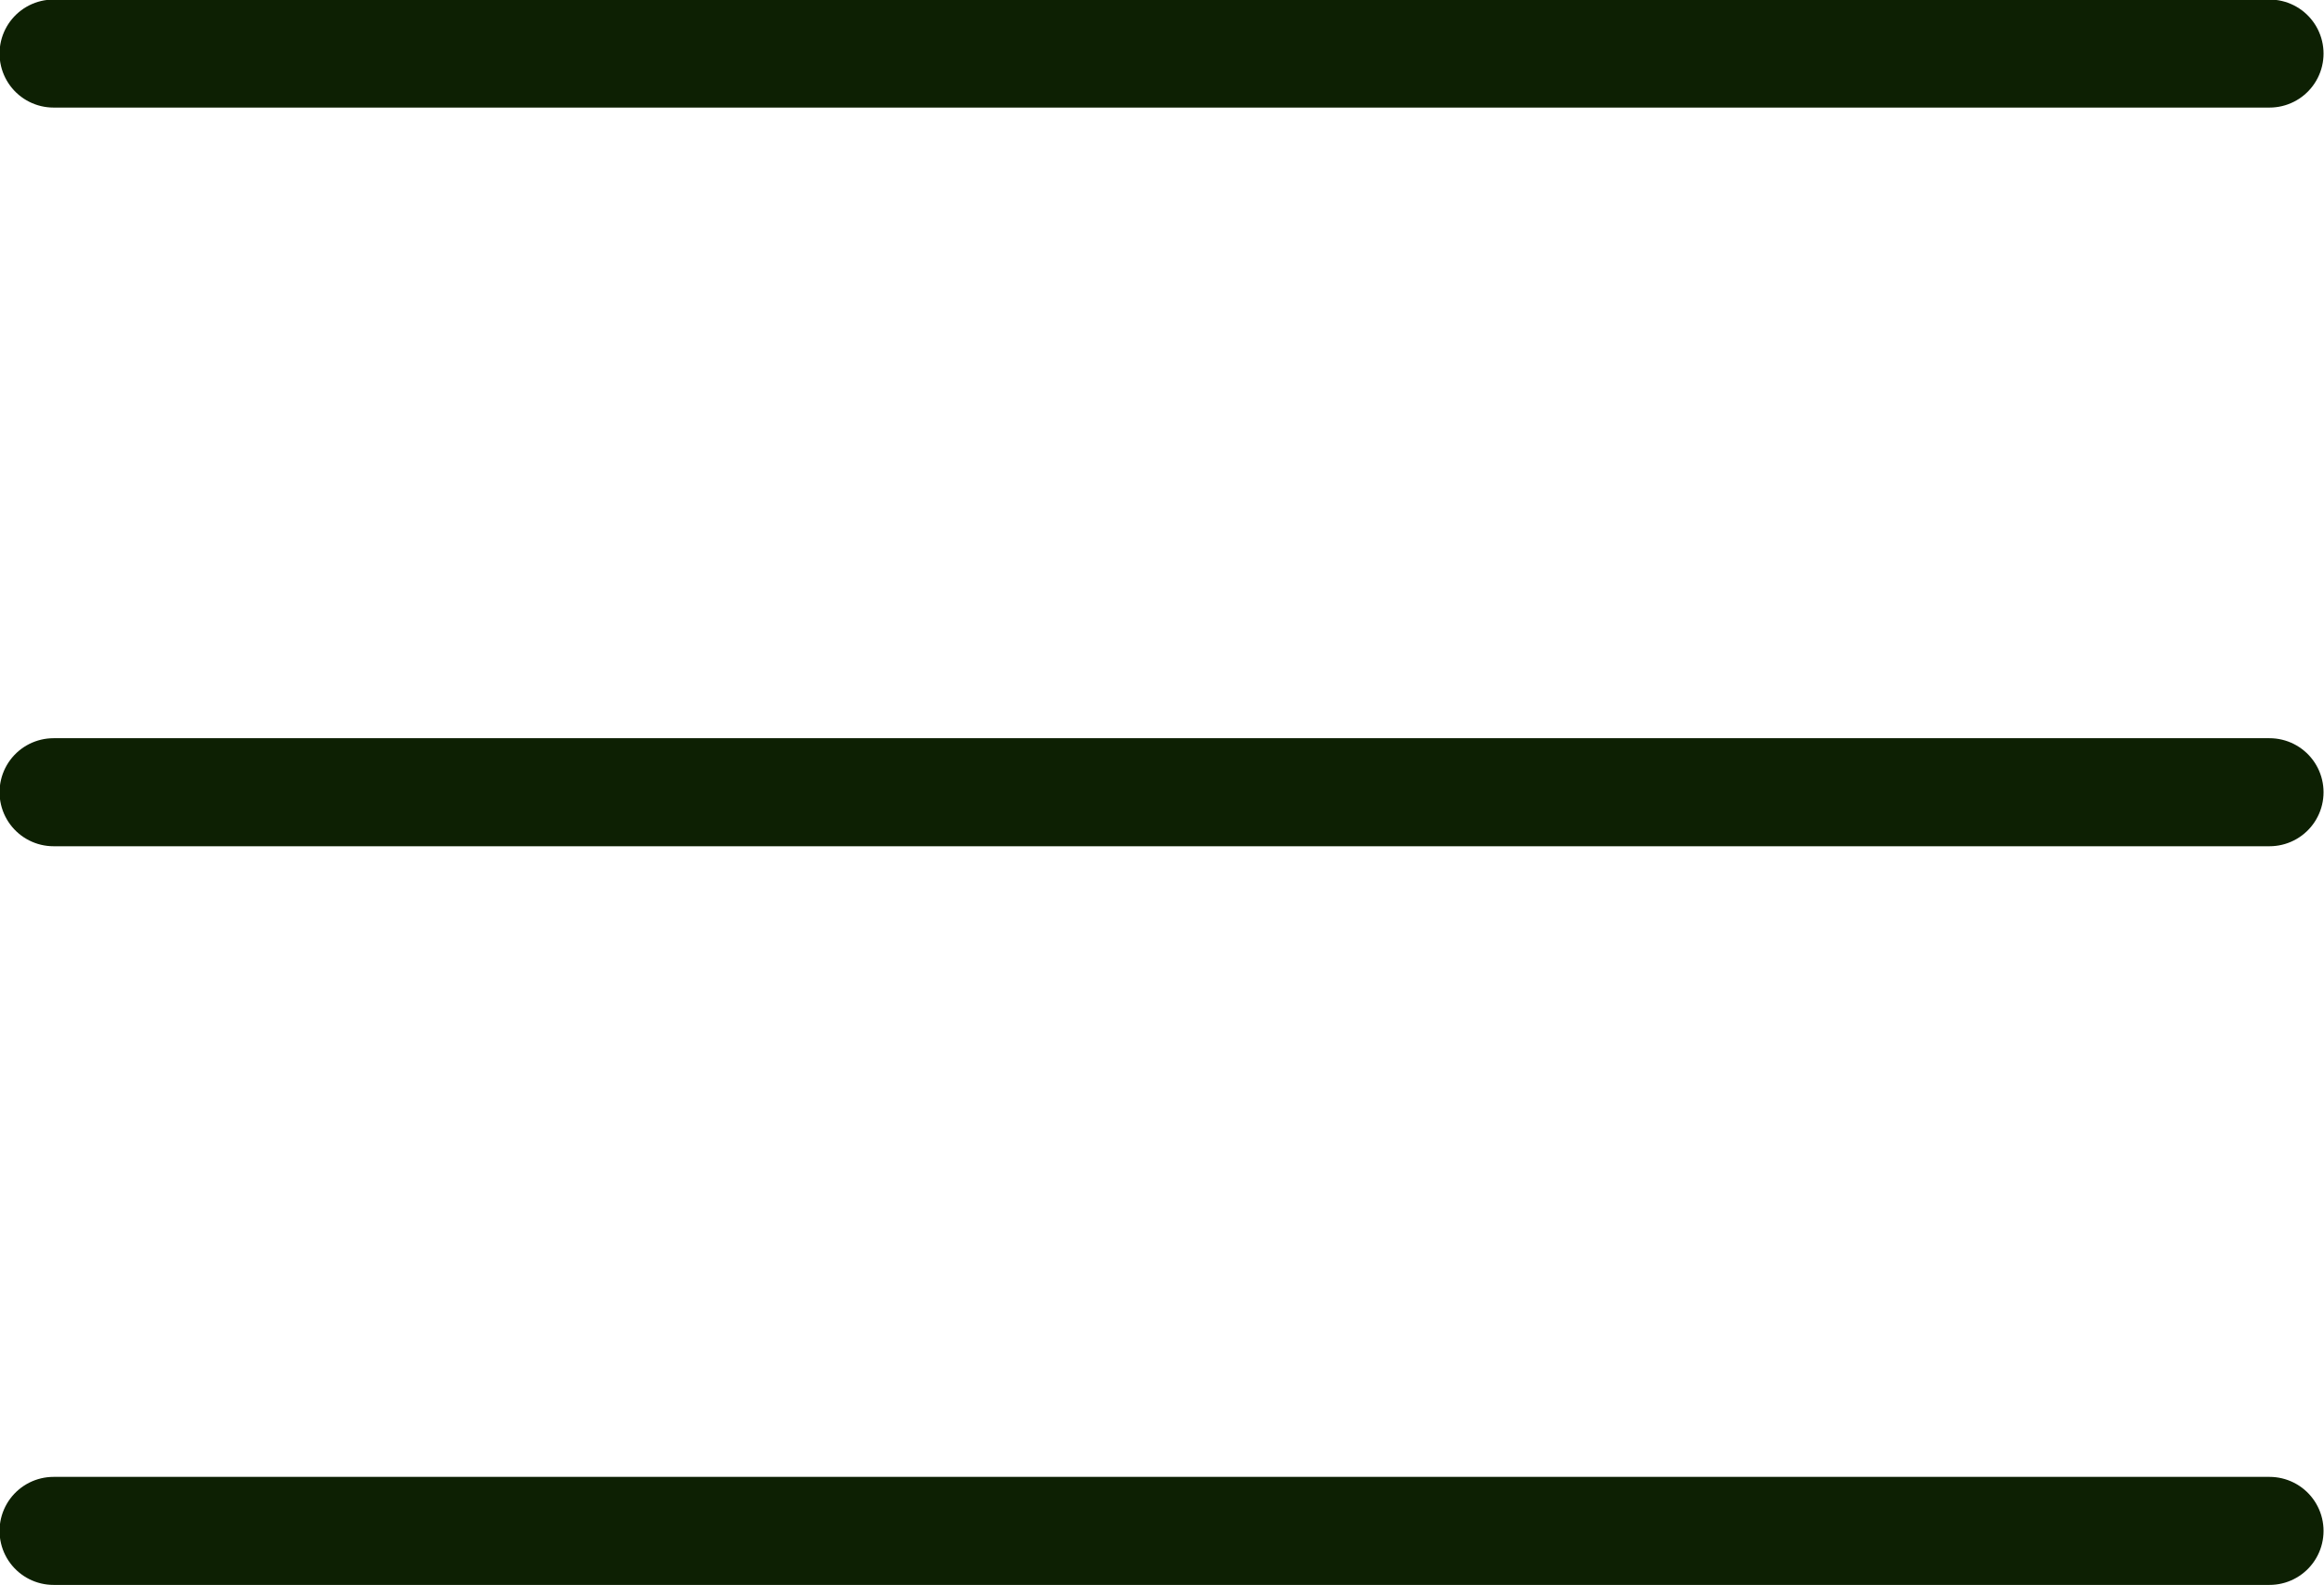
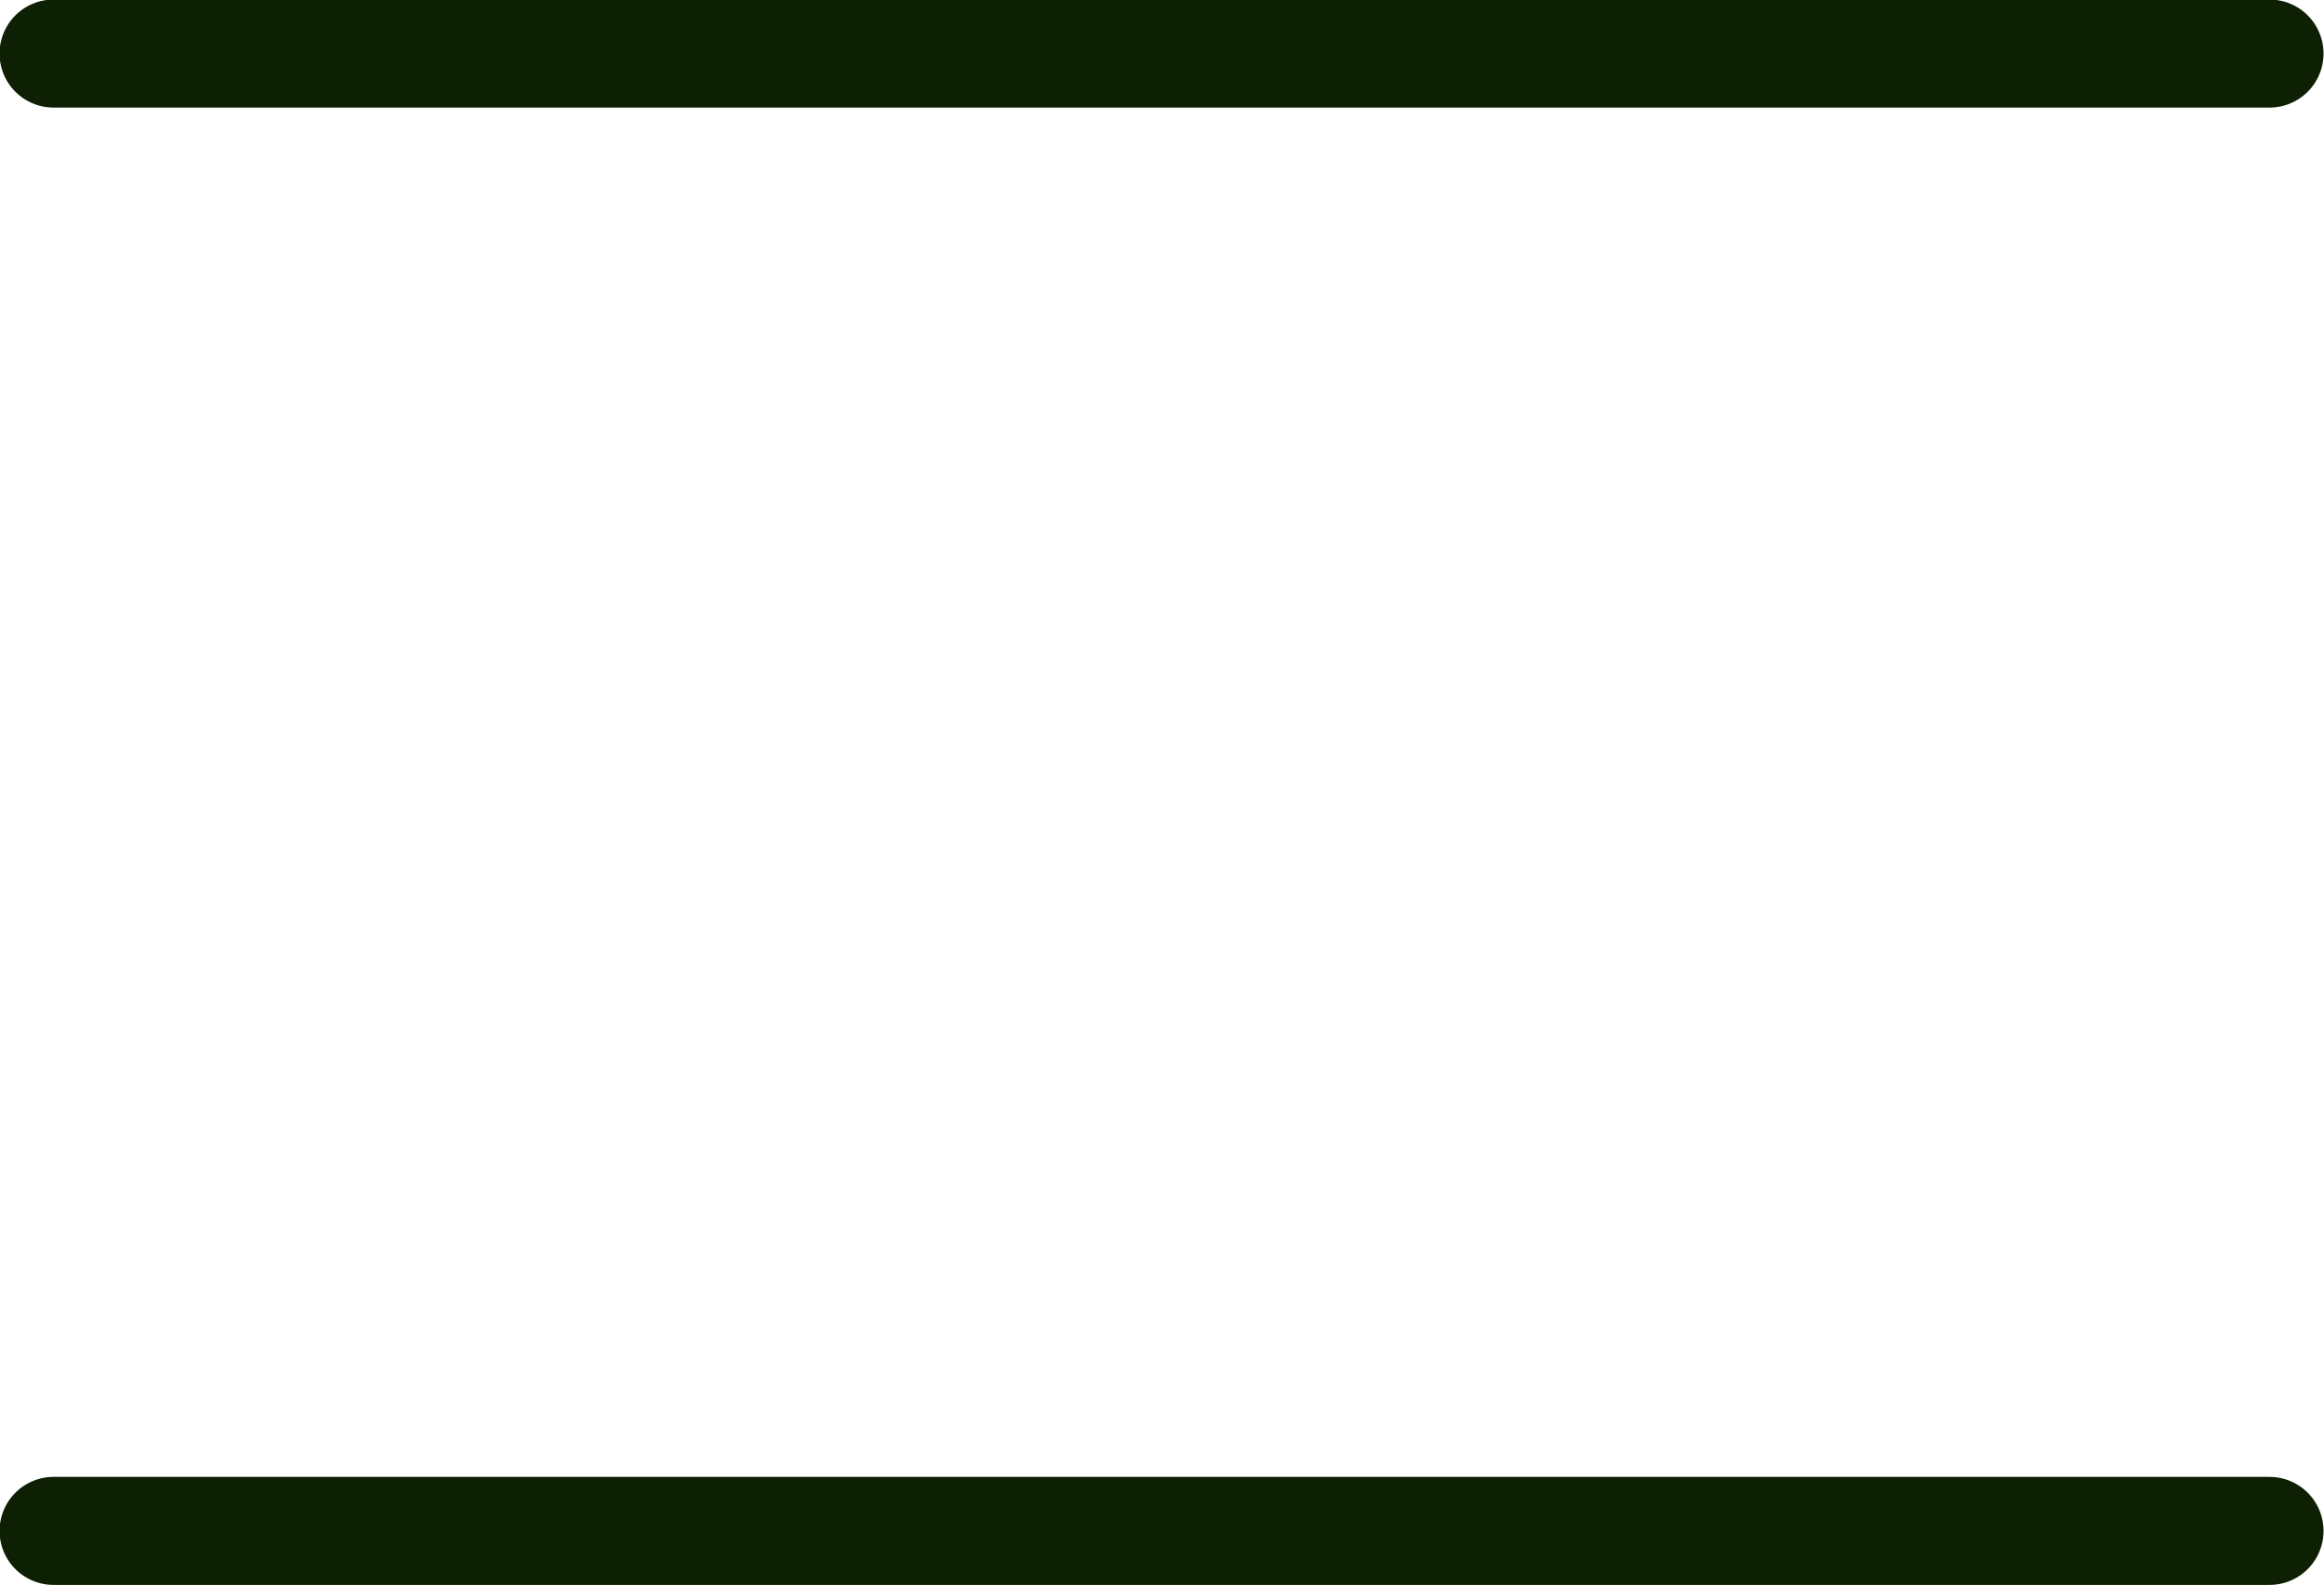
<svg xmlns="http://www.w3.org/2000/svg" viewBox="0 0 25.17 17.17">
  <defs>
    <style>.cls-1{fill:none;stroke:#0d2003;stroke-linecap:round;stroke-linejoin:round;stroke-width:1.17px;}</style>
  </defs>
  <title>menu-icon</title>
  <g id="レイヤー_2" data-name="レイヤー 2">
    <g id="header">
-       <line class="cls-1" x1="0.58" y1="8.58" x2="24.58" y2="8.58" />
      <line class="cls-1" x1="0.58" y1="0.58" x2="24.58" y2="0.58" />
      <line class="cls-1" x1="0.58" y1="16.58" x2="24.58" y2="16.58" />
    </g>
  </g>
</svg>